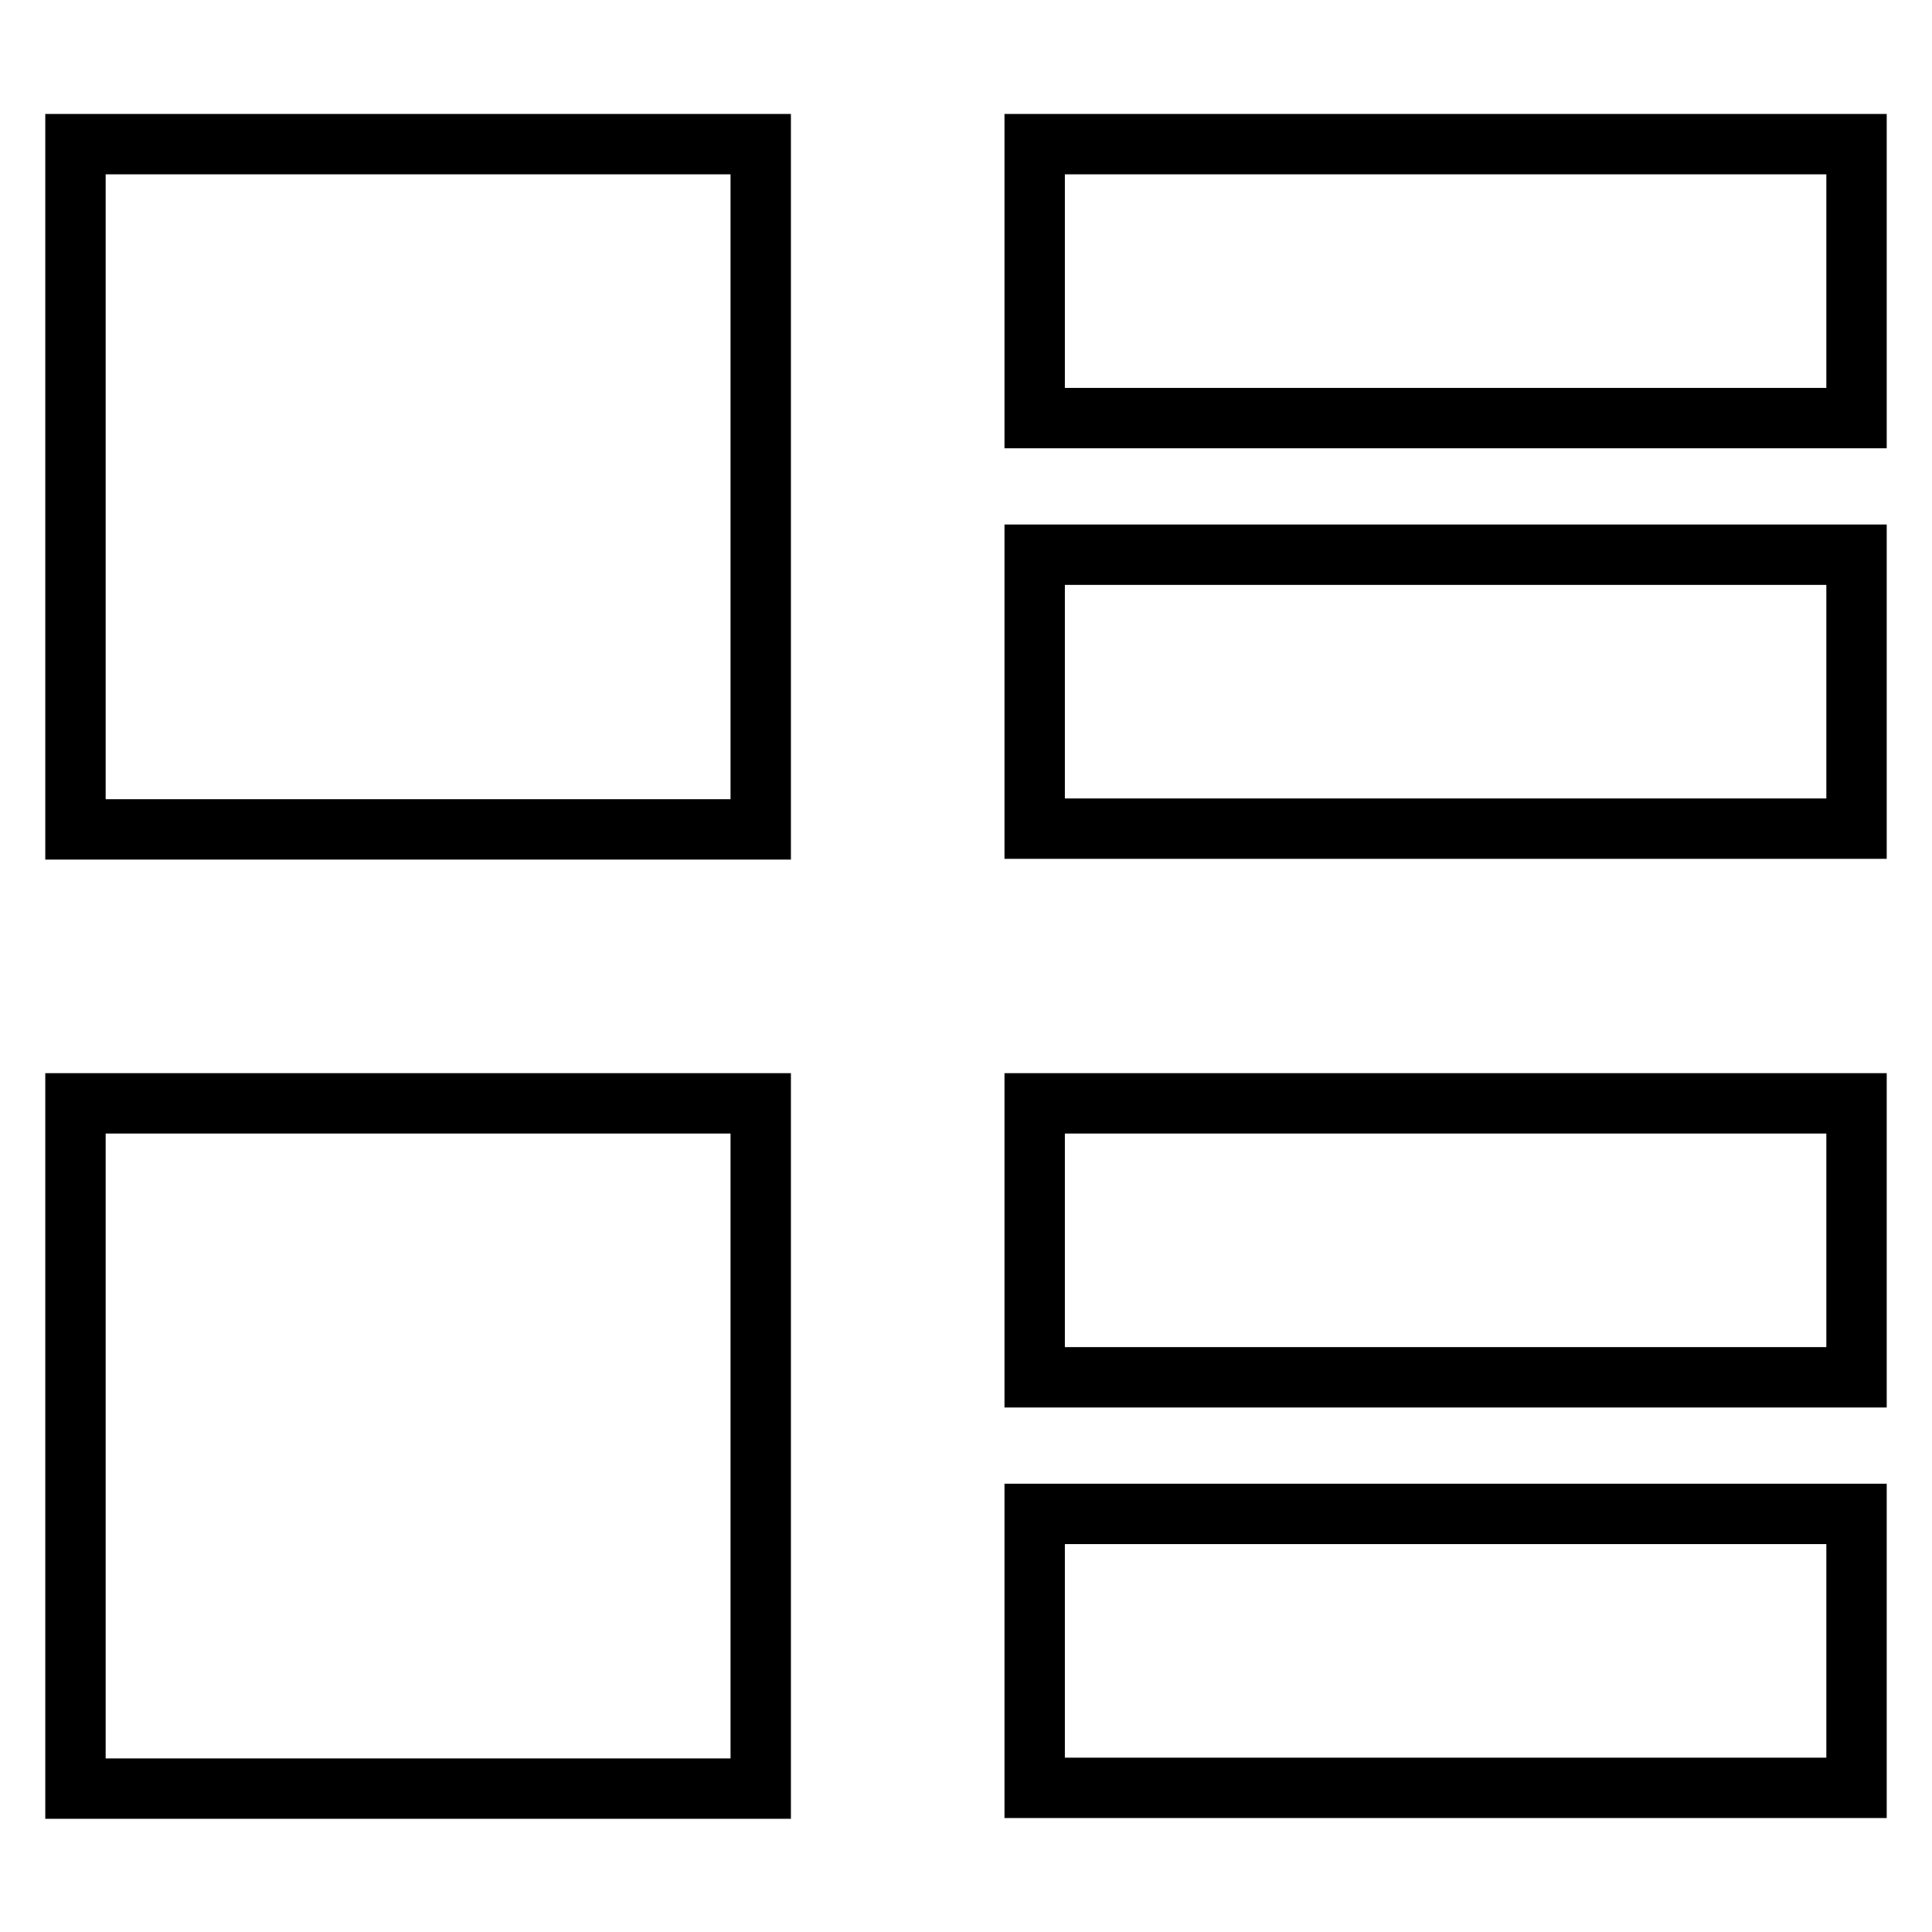
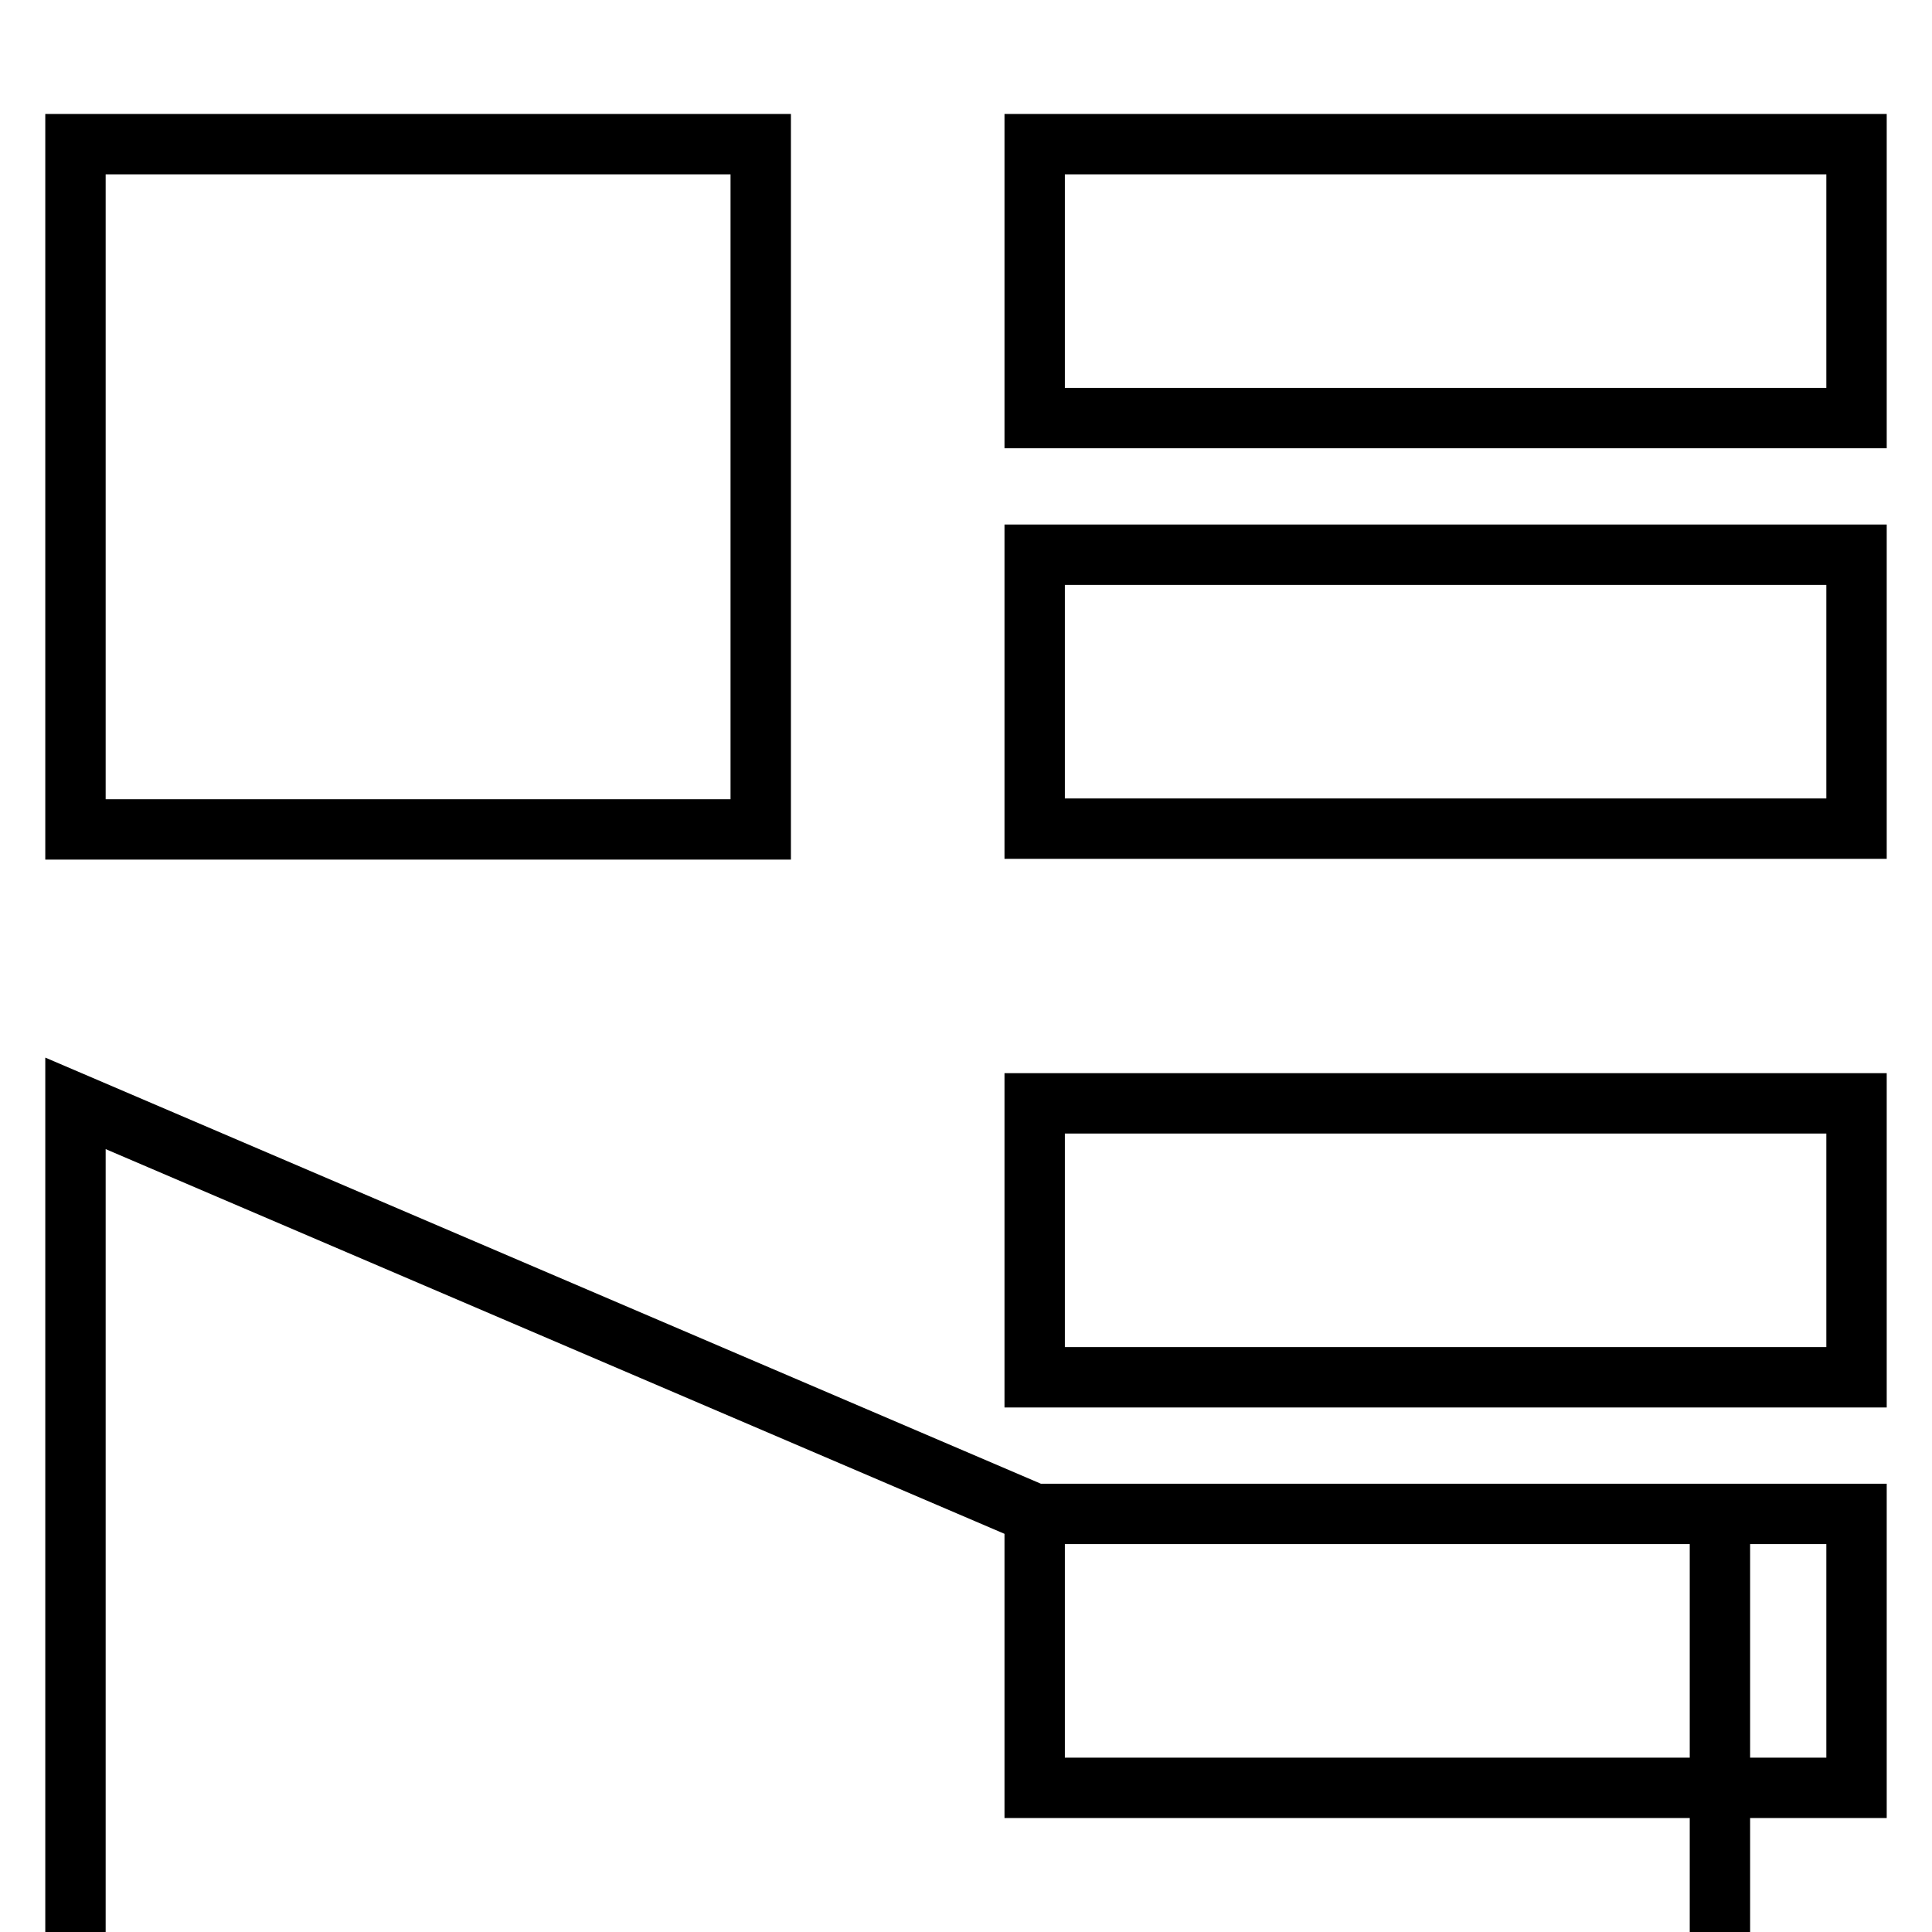
<svg xmlns="http://www.w3.org/2000/svg" version="1.1" x="0px" y="0px" viewBox="0 0 256 256" enable-background="new 0 0 256 256" xml:space="preserve">
  <g>
-     <path stroke-width="8" fill-opacity="0" stroke="#000000" d="M10,19.1h90.8v90.8H10V19.1z M137.1,19.1H246v36.3H137.1V19.1z M137.1,73.5H246v36.3H137.1V73.5z  M137.1,146.2H246v36.3H137.1V146.2z M137.1,200.6H246v36.3H137.1V200.6z M10,146.2h90.8v90.8H10V146.2z" />
+     <path stroke-width="8" fill-opacity="0" stroke="#000000" d="M10,19.1h90.8v90.8H10V19.1z M137.1,19.1H246v36.3H137.1V19.1z M137.1,73.5H246v36.3H137.1V73.5z  M137.1,146.2H246v36.3H137.1V146.2z M137.1,200.6H246v36.3H137.1V200.6z h90.8v90.8H10V146.2z" />
  </g>
</svg>